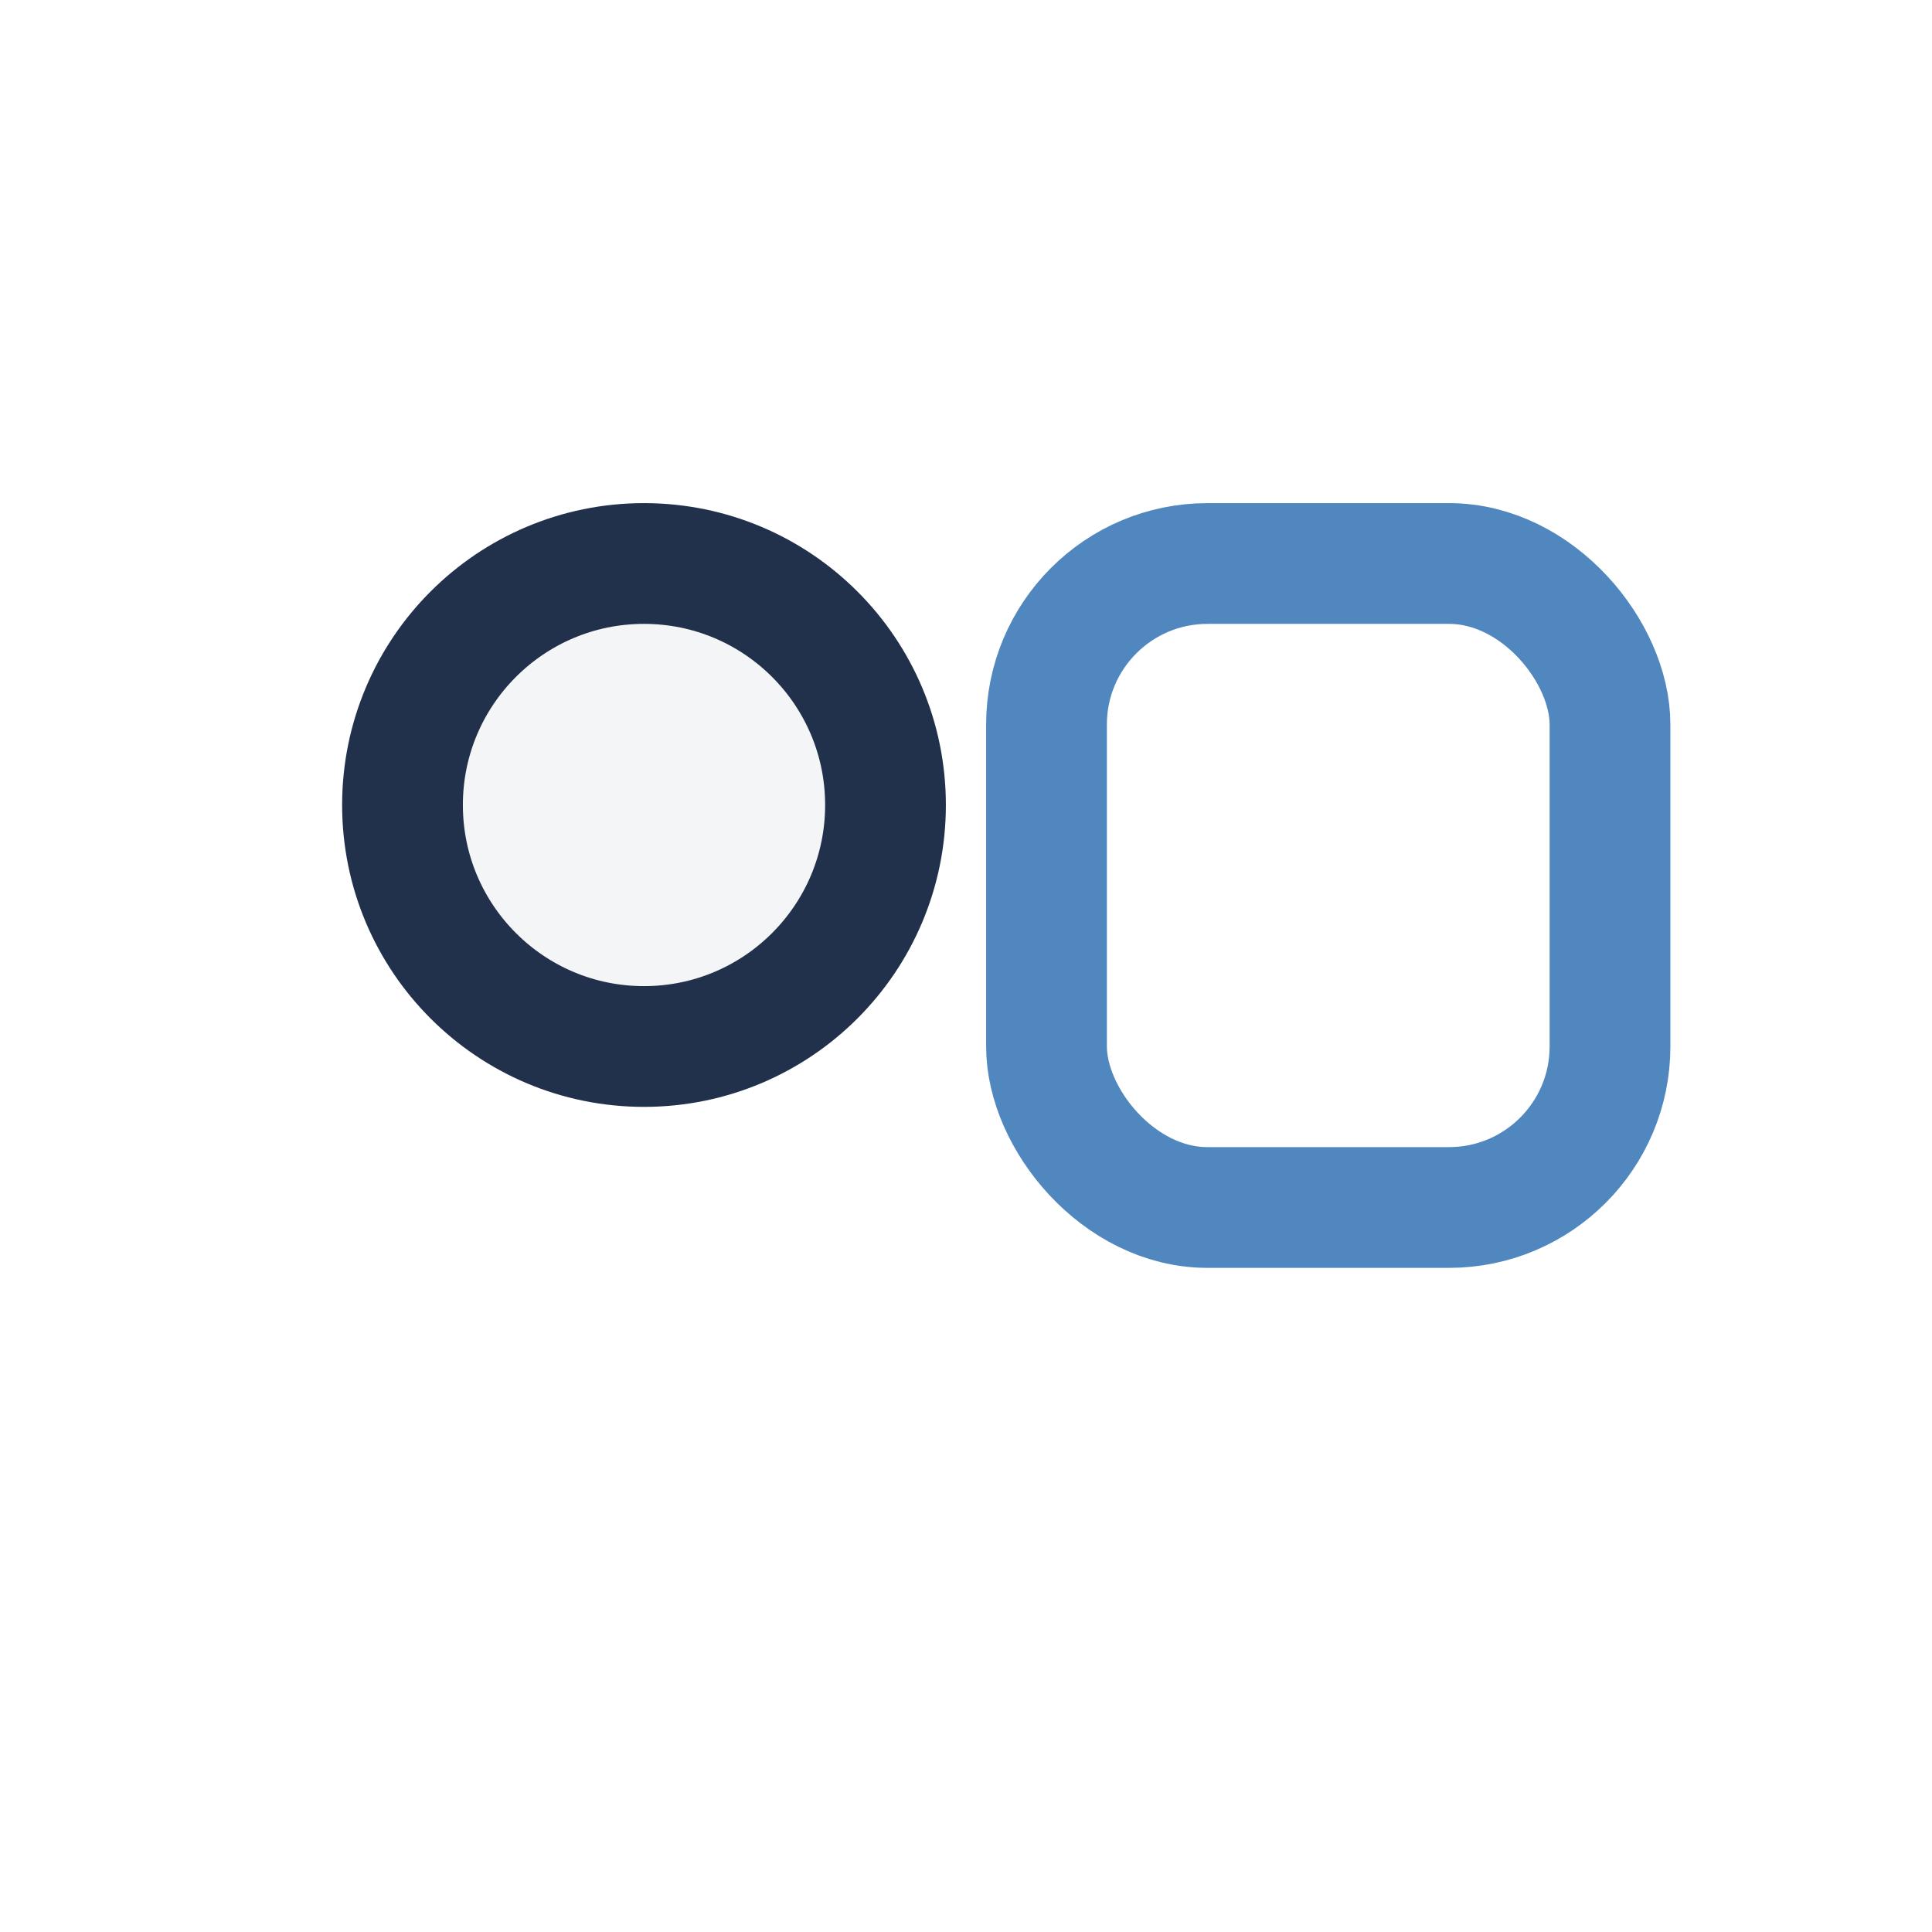
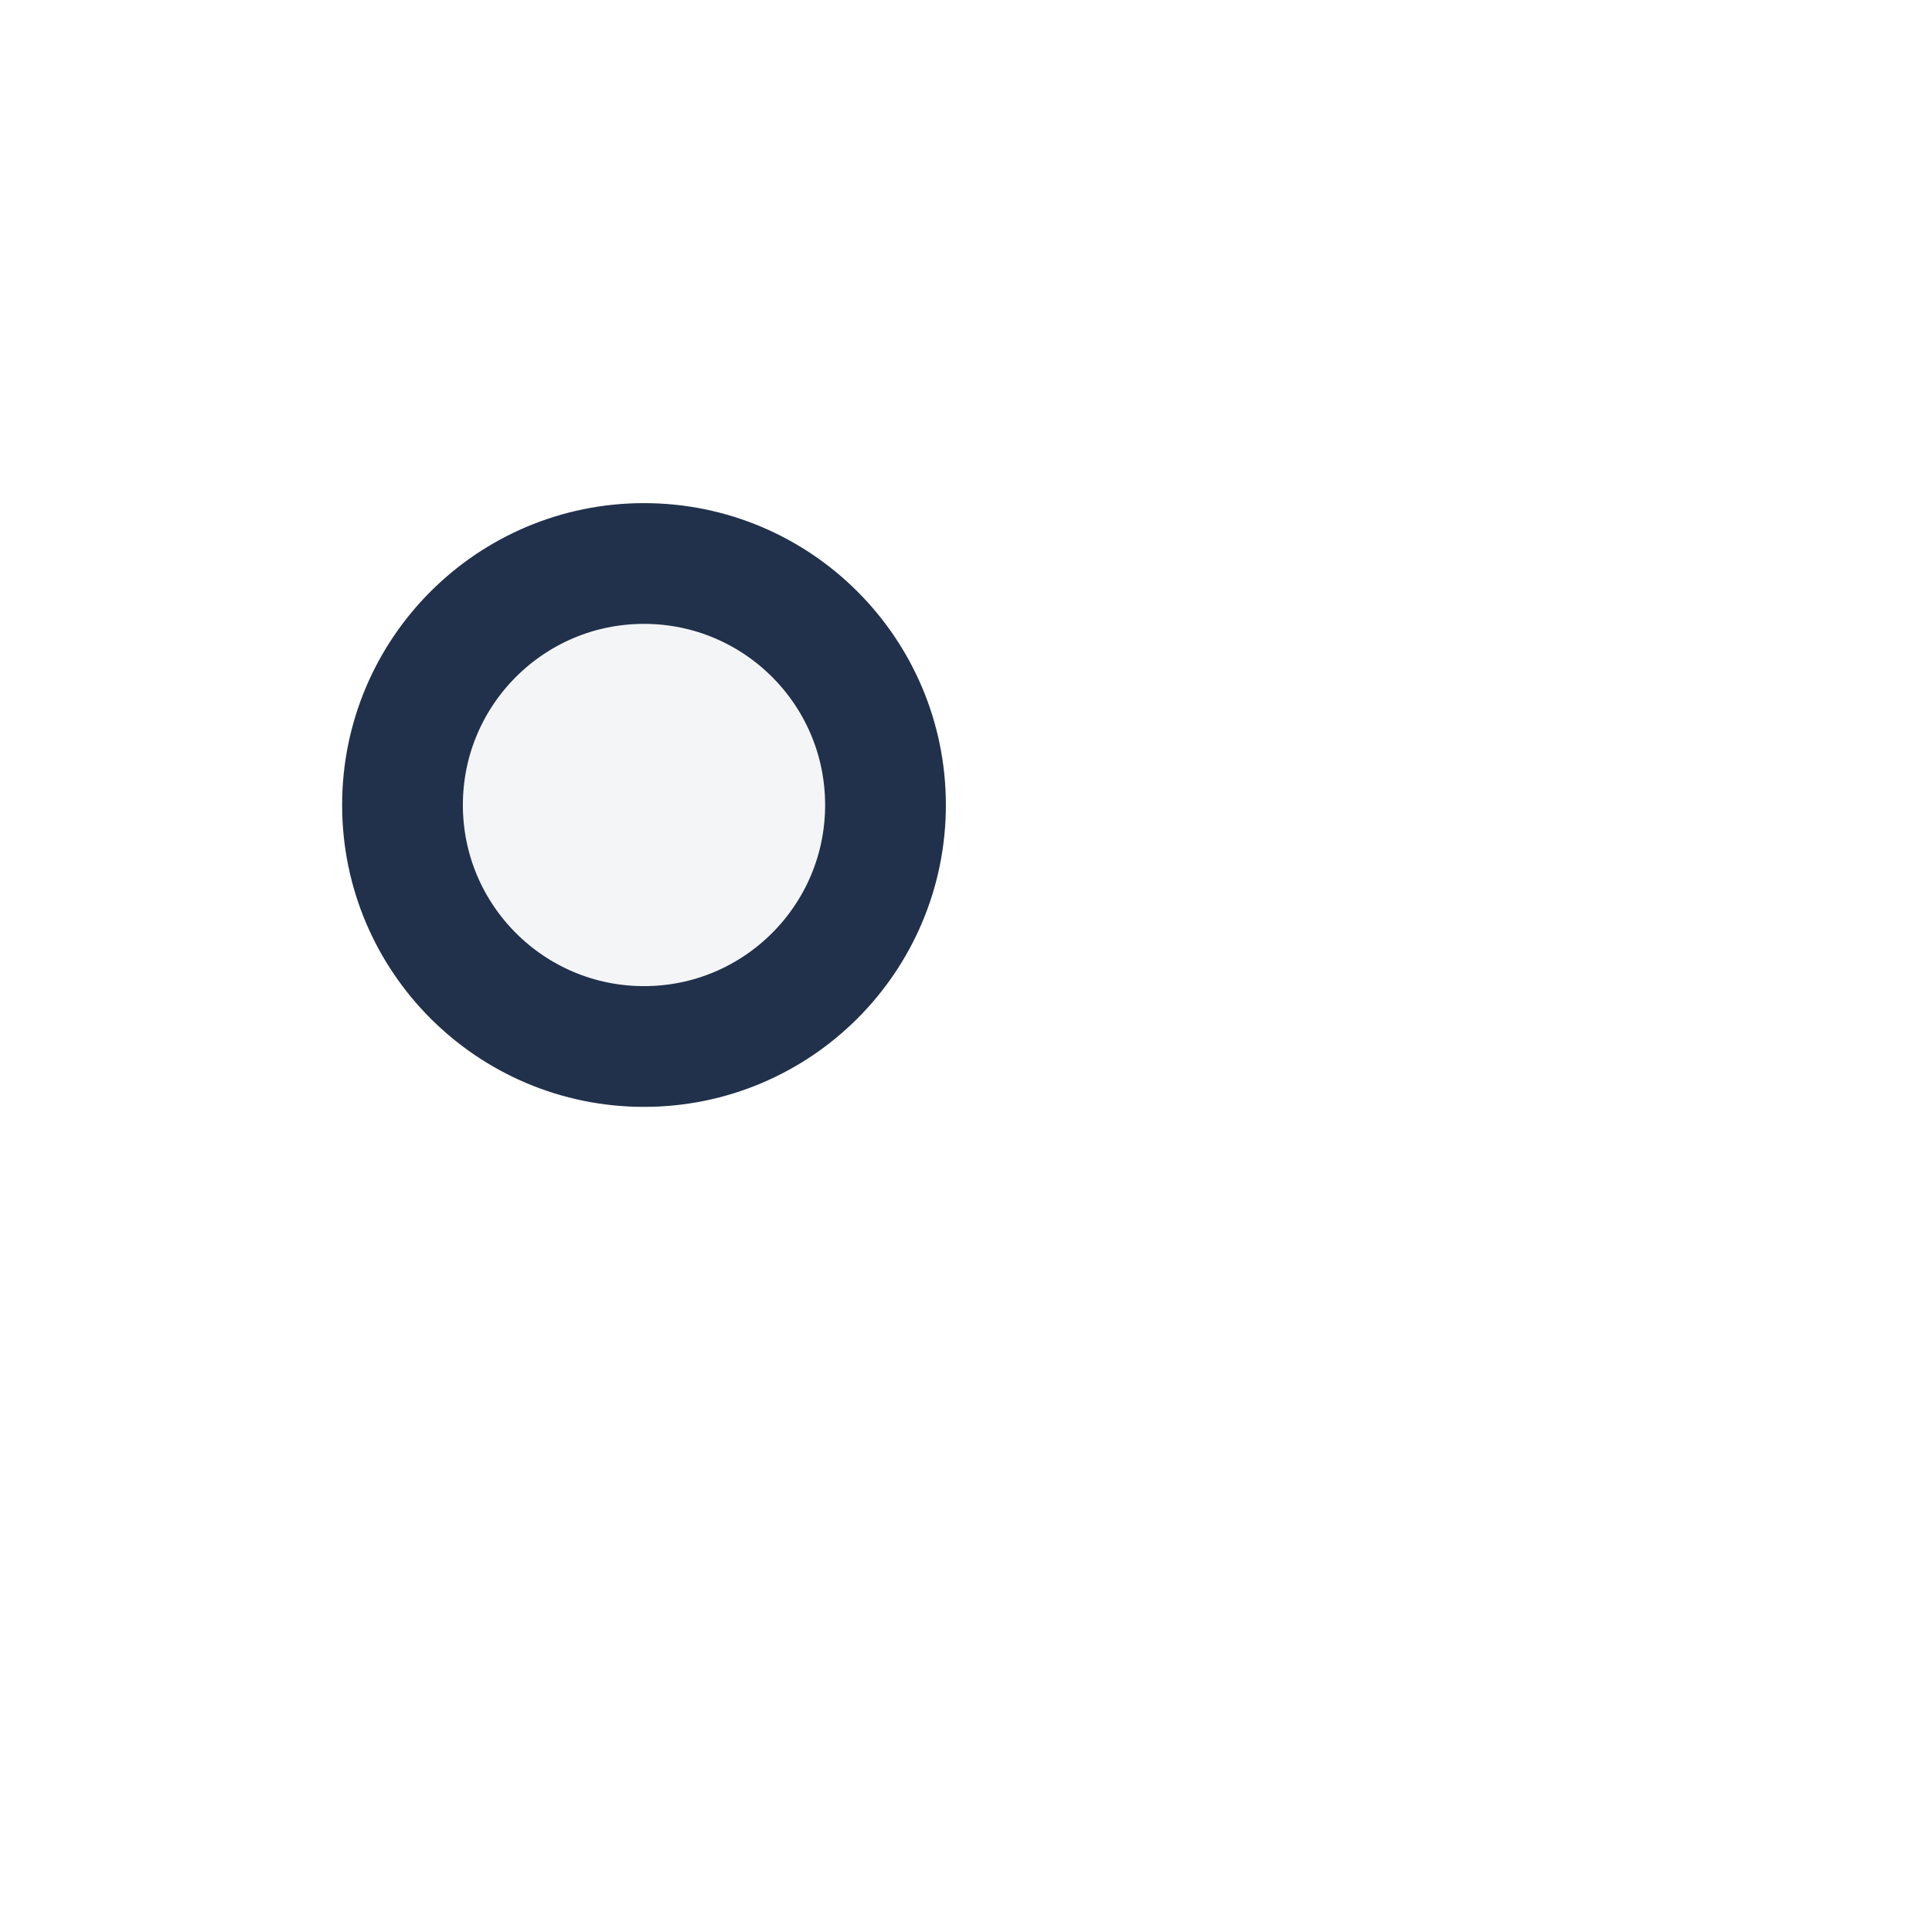
<svg xmlns="http://www.w3.org/2000/svg" viewBox="0 0 24 24" width="32" height="32">
  <circle cx="8" cy="10" r="3" stroke="#21314B" stroke-width="1.5" fill="#F4F5F7" />
-   <rect x="13" y="7" width="7" height="8" rx="2" stroke="#4F87BE" fill="none" stroke-width="1.5" />
</svg>